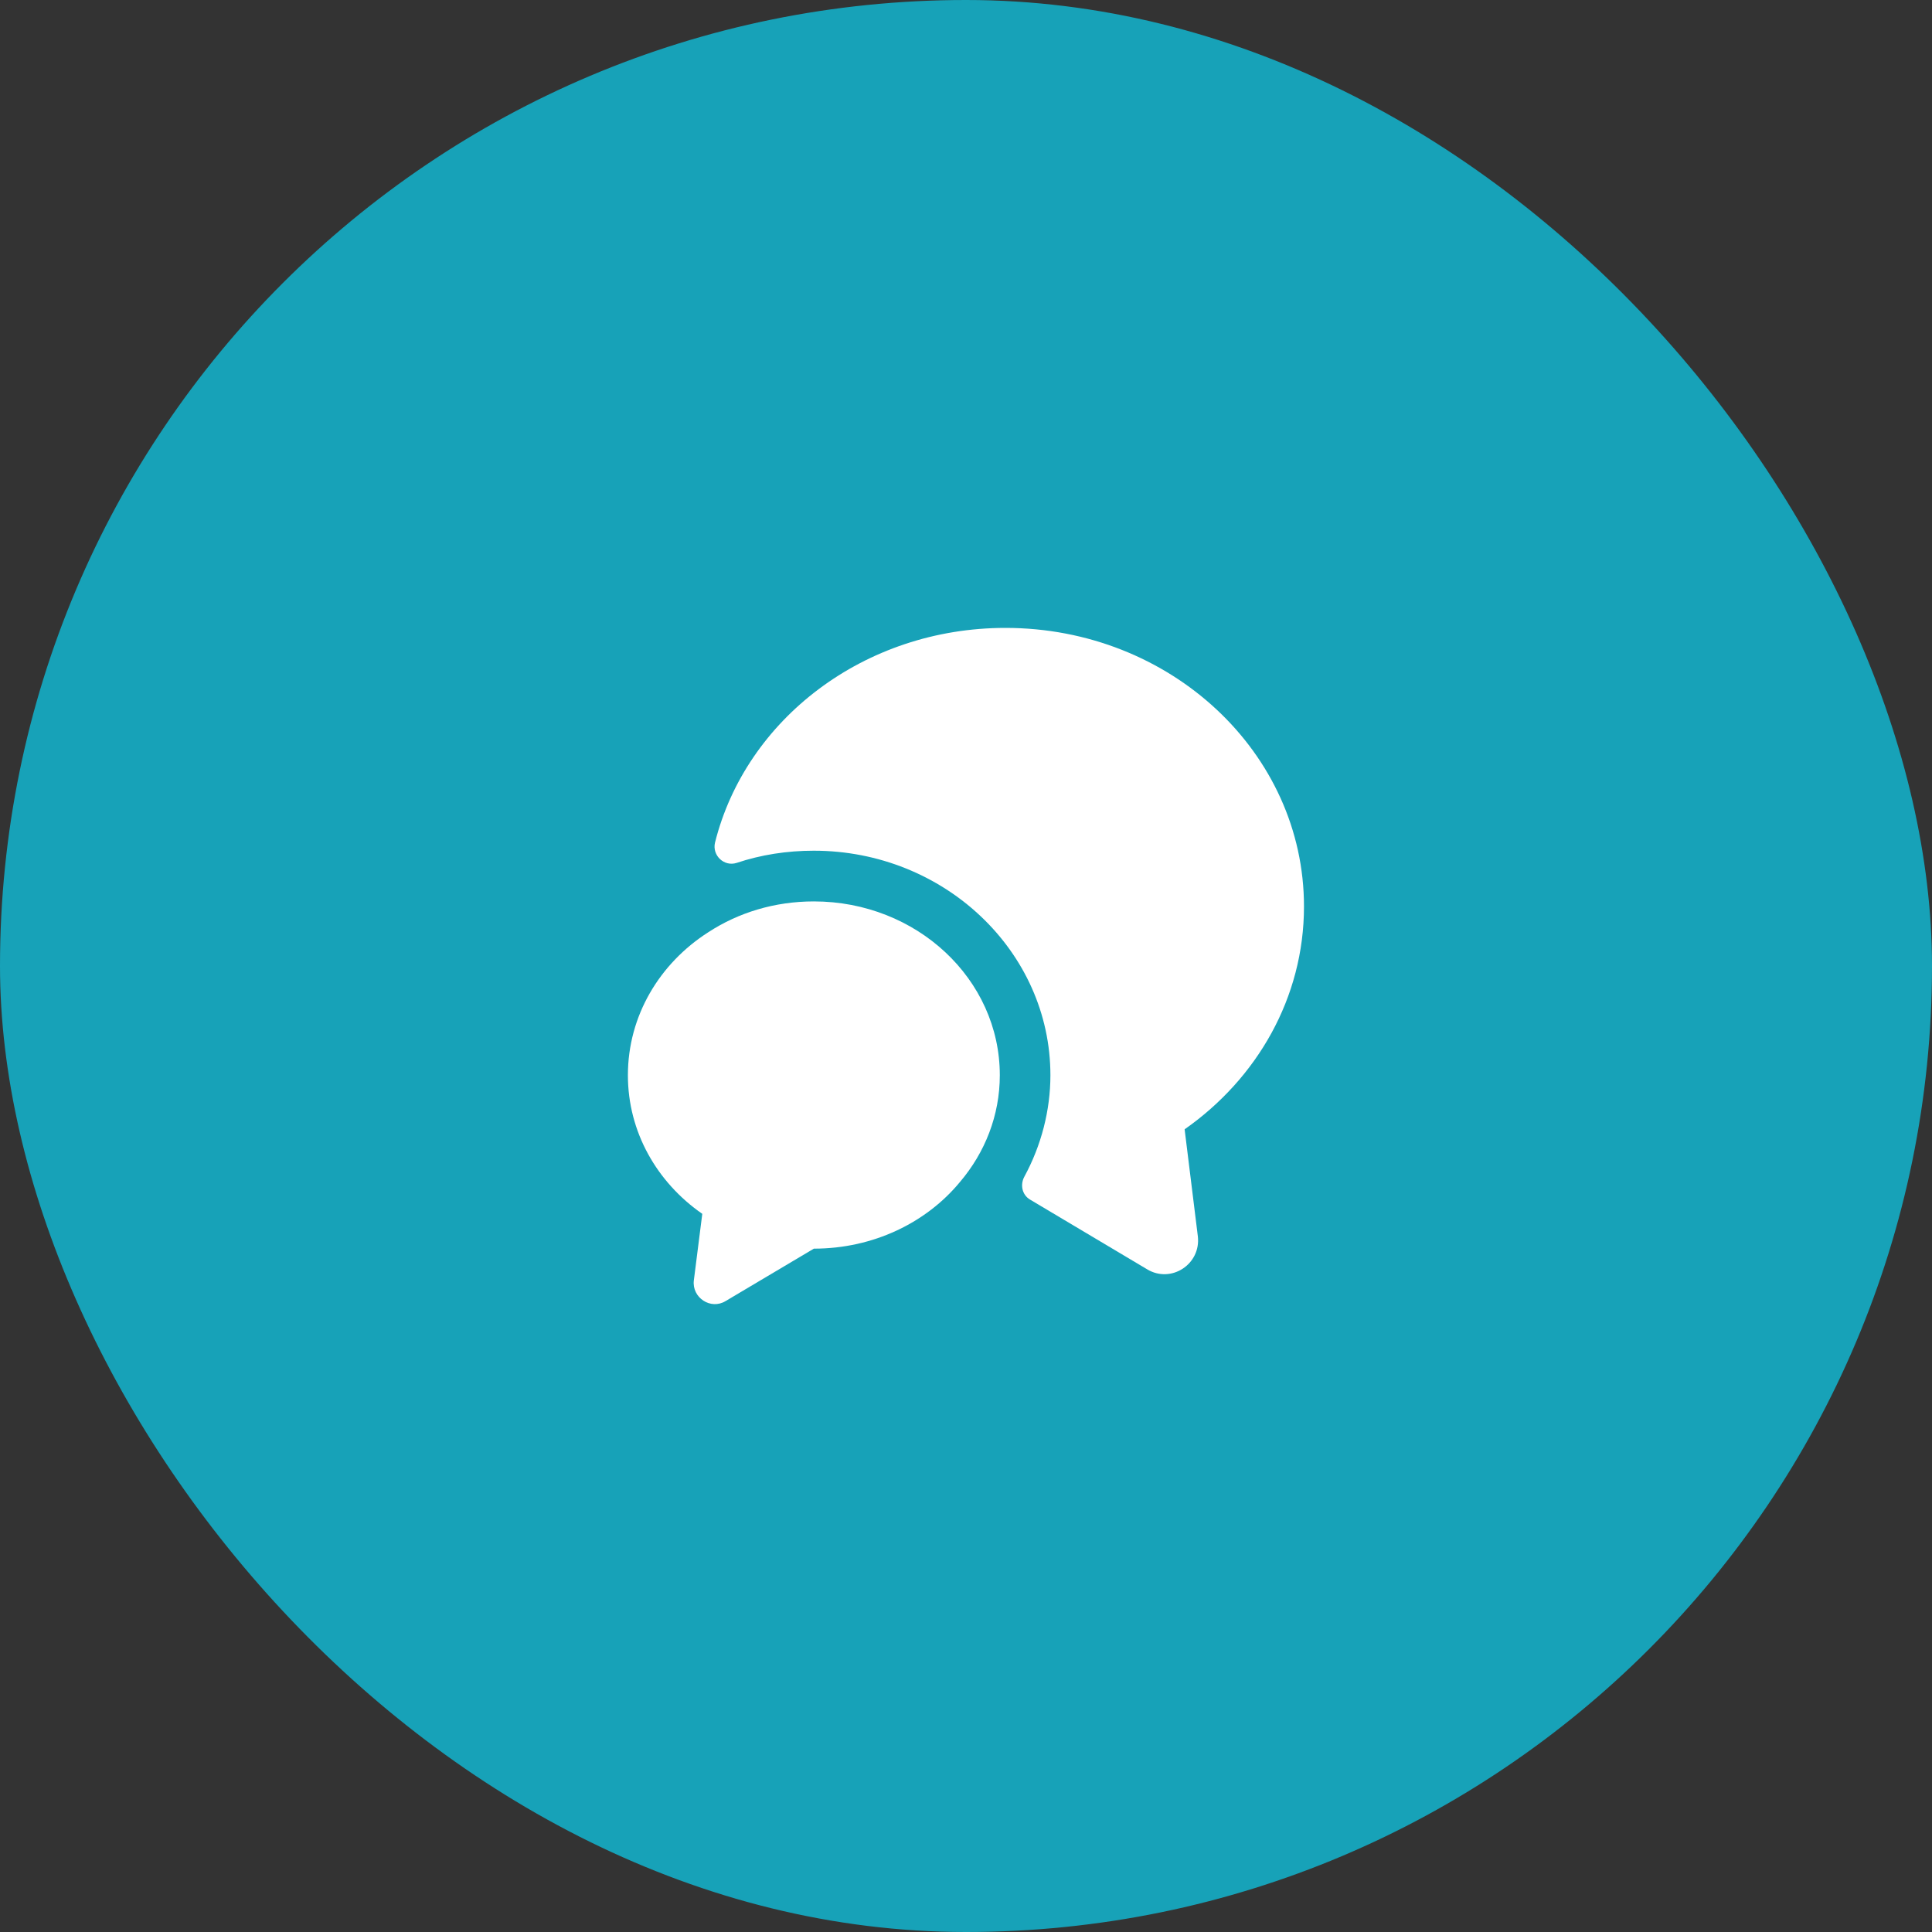
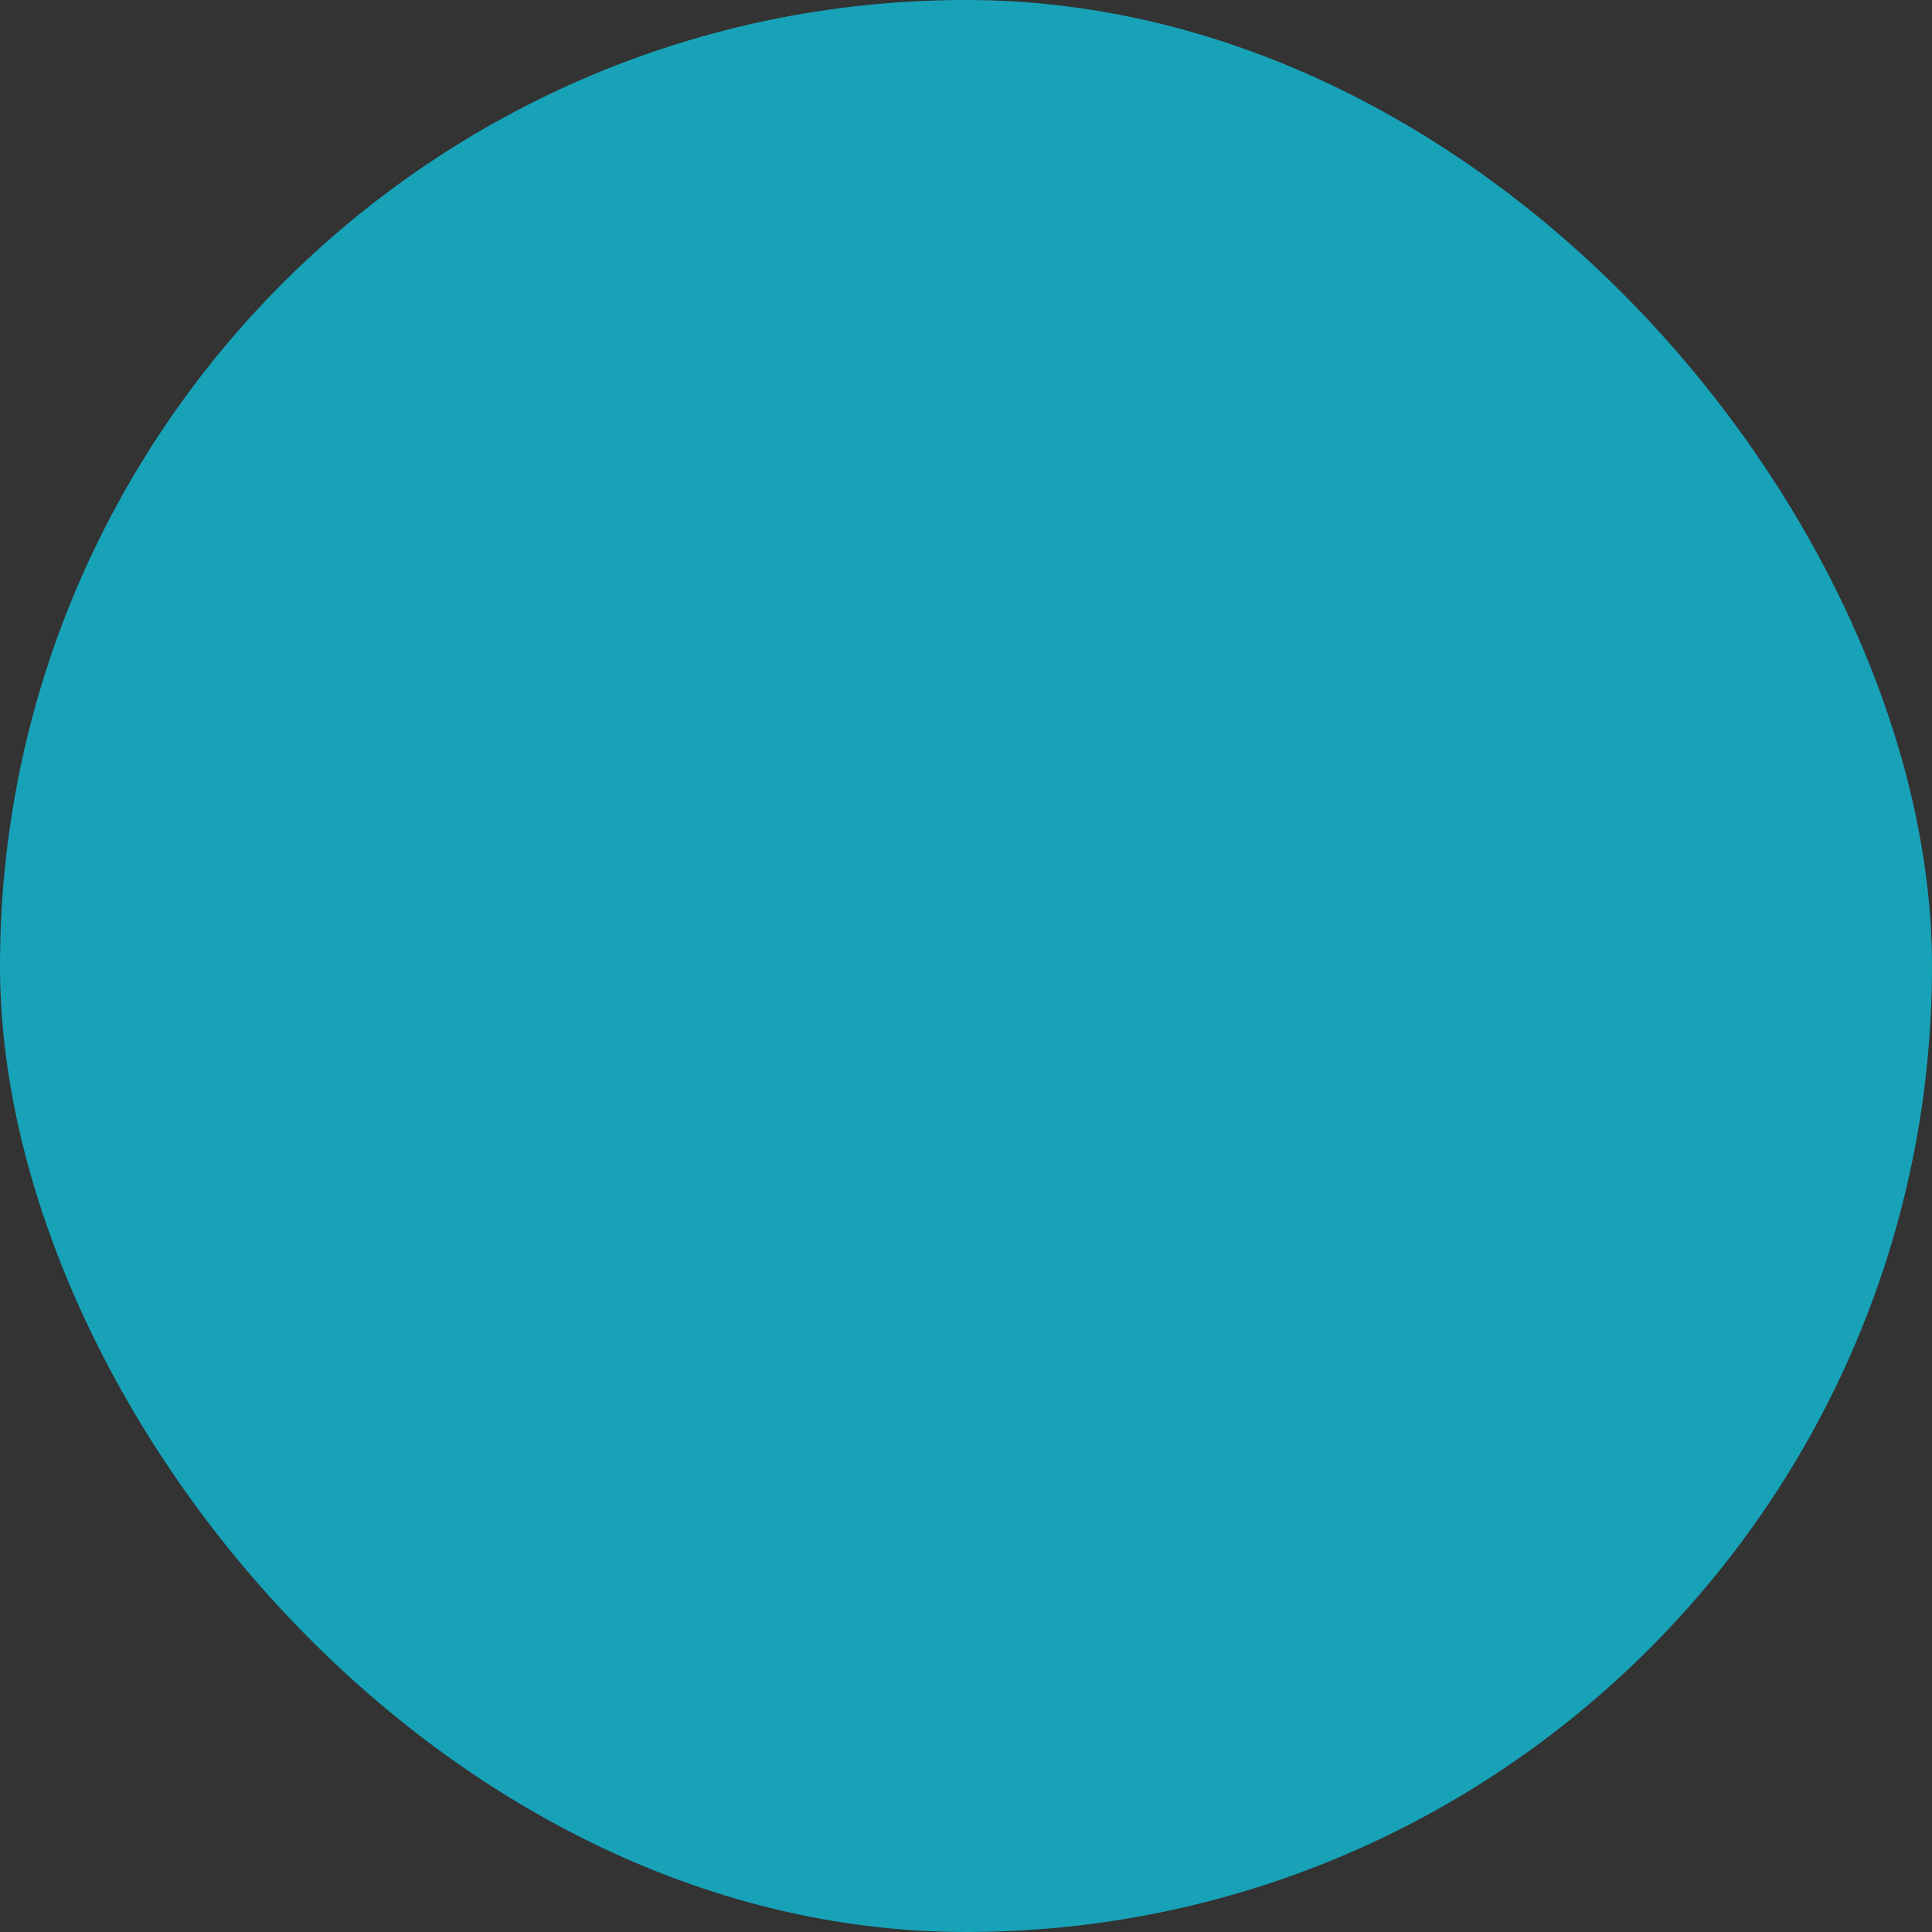
<svg xmlns="http://www.w3.org/2000/svg" width="100" height="100" viewBox="0 0 100 100" fill="none">
  <rect x="0" y="0" width="100" height="100" fill="#333333" stroke="none" />
  <rect width="100" height="100" rx="50" fill="#17A2B8" />
-   <path d="M61.316 58.453L61.999 63.983C62.174 65.435 60.616 66.45 59.374 65.698L53.319 62.093C52.899 61.847 52.794 61.322 53.021 60.903C53.896 59.292 54.369 57.472 54.369 55.653C54.369 49.248 48.874 44.032 42.119 44.032C40.736 44.032 39.389 44.242 38.129 44.663C37.481 44.873 36.851 44.278 37.009 43.612C38.601 37.242 44.726 32.5 52.041 32.5C60.581 32.5 67.494 38.958 67.494 46.92C67.494 51.645 65.061 55.828 61.316 58.453Z" fill="white" />
-   <path d="M51.75 55.653C51.75 57.735 50.98 59.66 49.685 61.182C47.953 63.282 45.205 64.63 42.125 64.63L37.557 67.343C36.788 67.815 35.807 67.168 35.913 66.275L36.35 62.828C34.005 61.2 32.5 58.593 32.5 55.653C32.5 52.572 34.145 49.86 36.665 48.25C38.222 47.235 40.095 46.657 42.125 46.657C47.445 46.657 51.75 50.682 51.75 55.653Z" fill="white" />
</svg>